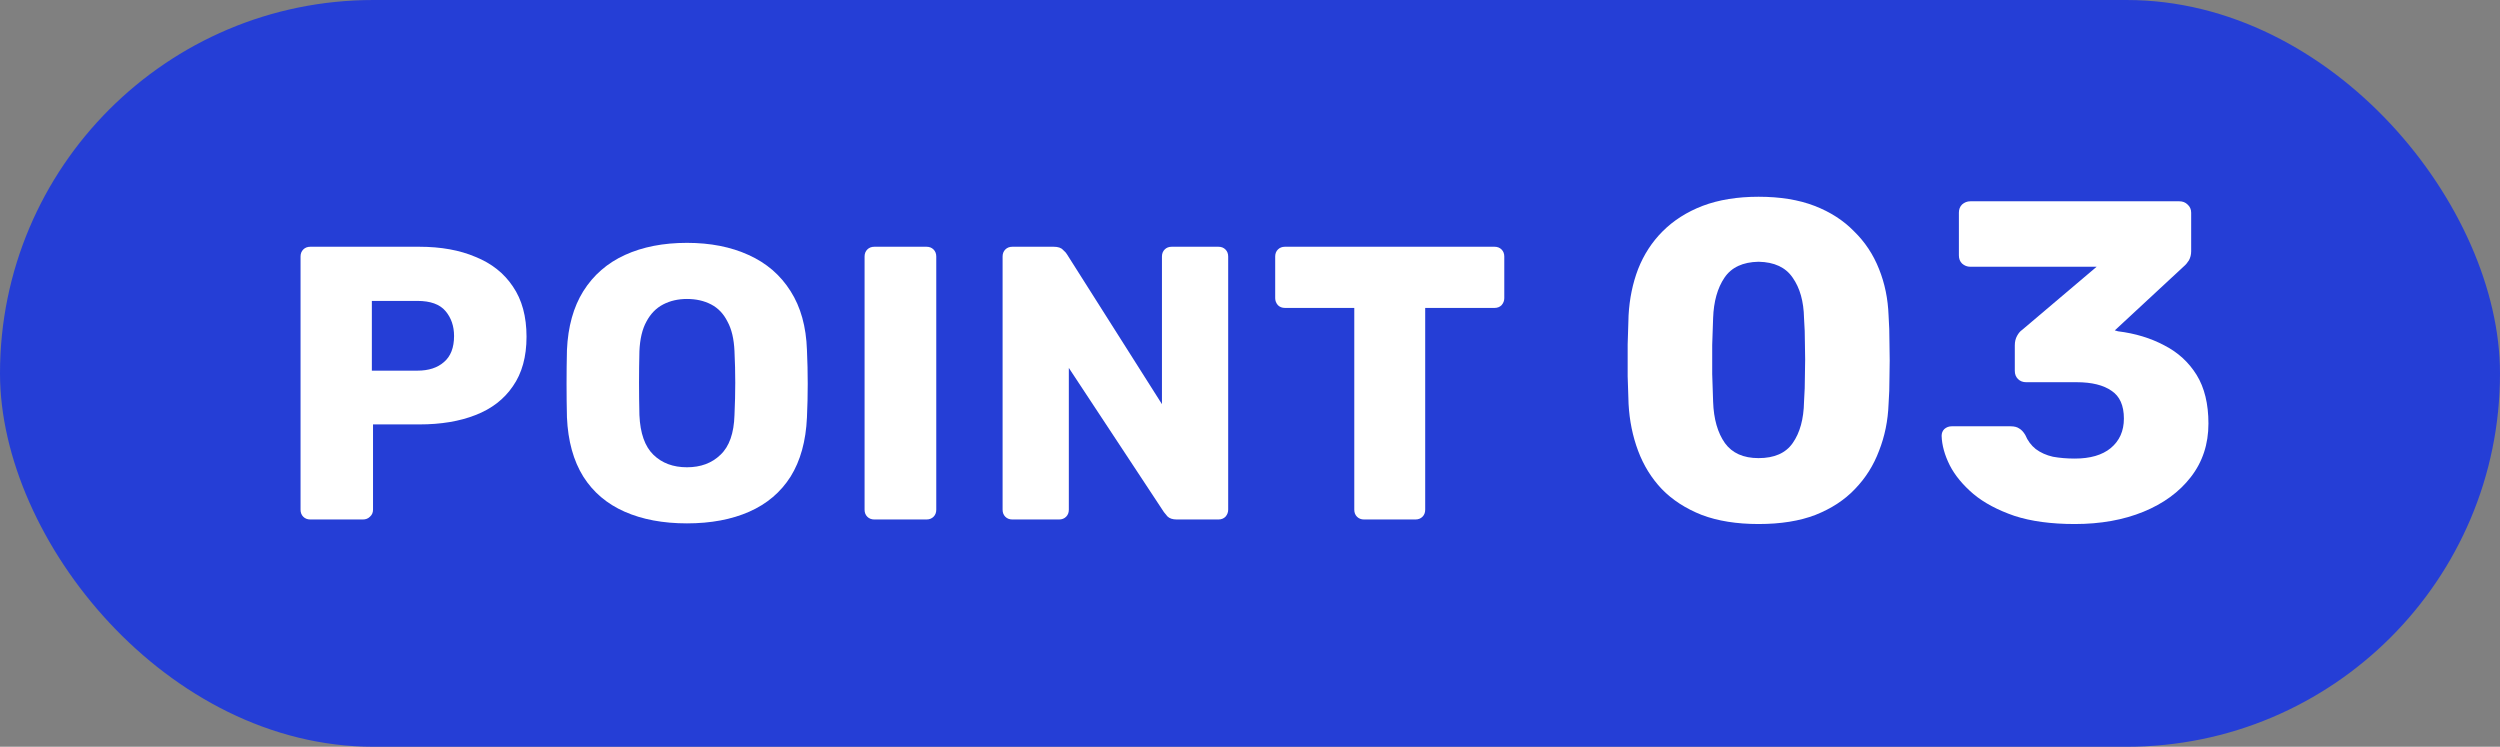
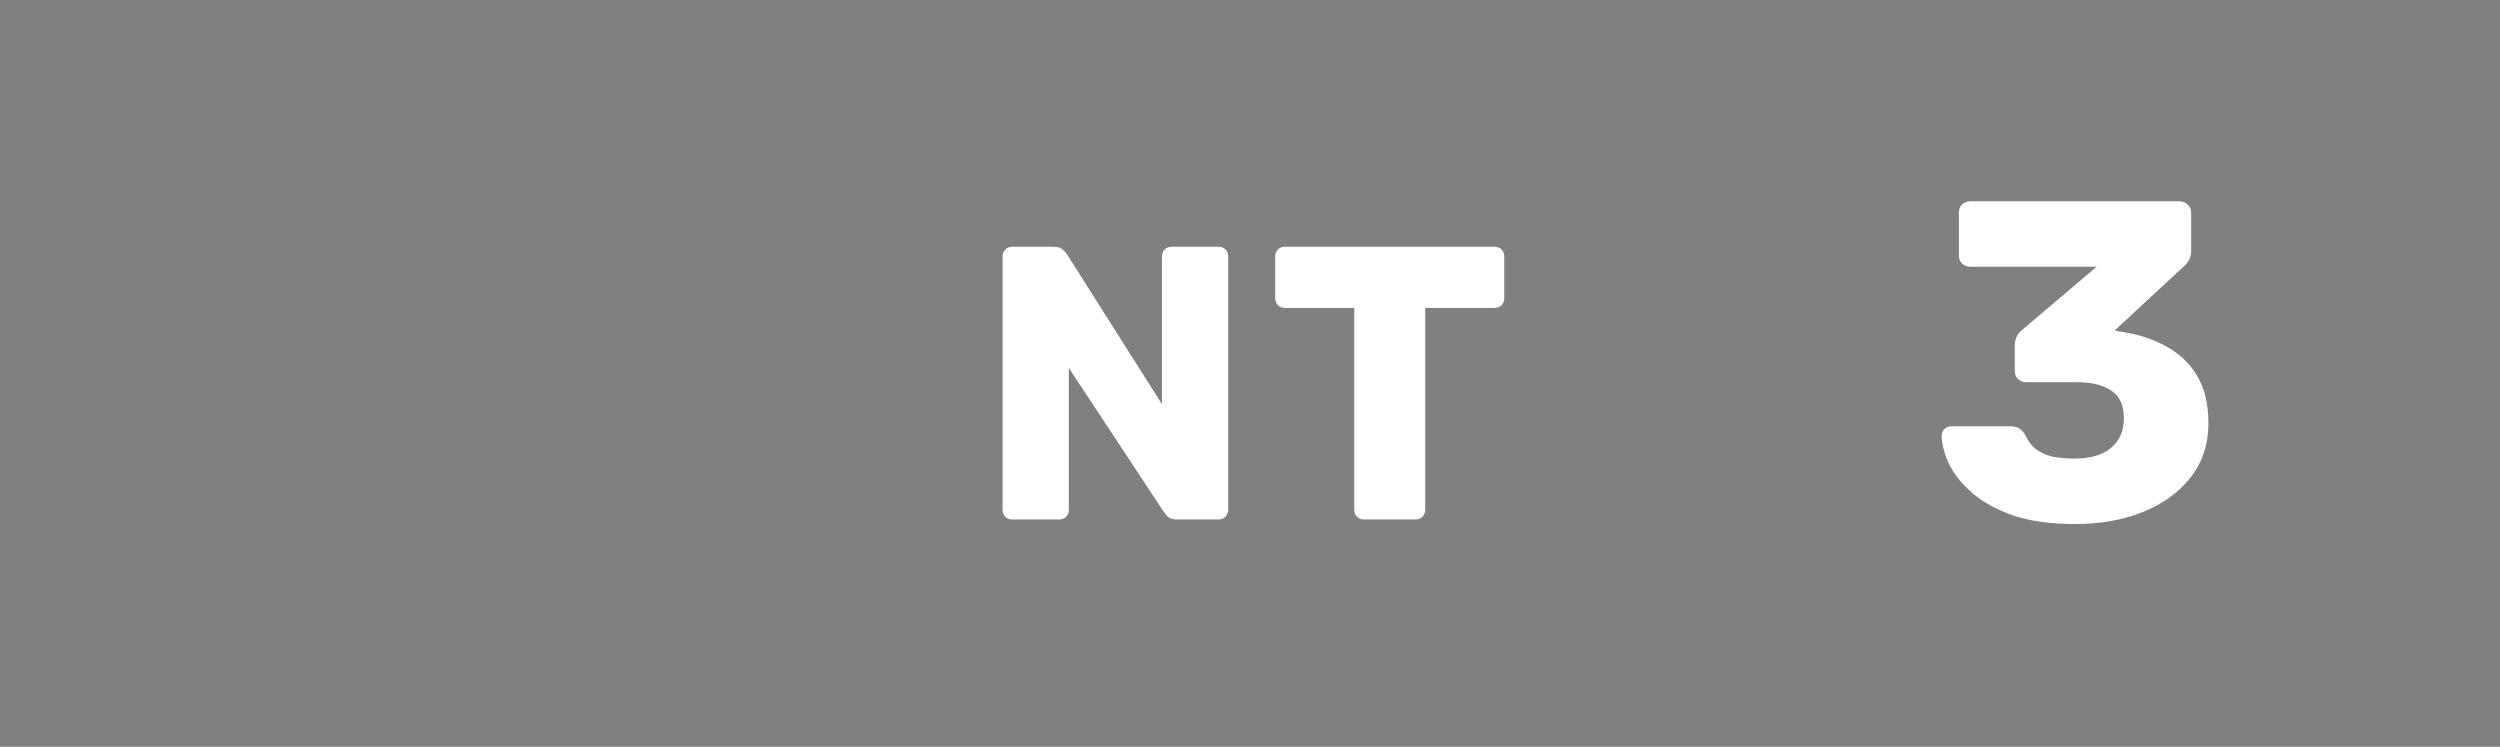
<svg xmlns="http://www.w3.org/2000/svg" width="77" height="23" viewBox="0 0 77 23" fill="none">
  <rect x="0" y="0" width="77" height="23" fill="#808080" stroke="none" />
-   <rect y="6.10352e-05" width="77" height="23" rx="11.5" fill="#253ED6" />
  <path d="M42.012 16C41.924 16 41.852 15.972 41.796 15.916C41.74 15.86 41.712 15.788 41.712 15.7V9.484H39.576C39.488 9.484 39.416 9.456 39.36 9.4C39.304 9.336 39.276 9.264 39.276 9.184V7.9C39.276 7.812 39.304 7.74 39.36 7.684C39.416 7.628 39.488 7.6 39.576 7.6H46.032C46.12 7.6 46.192 7.628 46.248 7.684C46.304 7.74 46.332 7.812 46.332 7.9V9.184C46.332 9.264 46.304 9.336 46.248 9.4C46.192 9.456 46.12 9.484 46.032 9.484H43.896V15.7C43.896 15.788 43.868 15.86 43.812 15.916C43.756 15.972 43.684 16 43.596 16H42.012Z" fill="white" />
  <path d="M31.18 16C31.092 16 31.02 15.972 30.964 15.916C30.908 15.86 30.88 15.788 30.88 15.7V7.9C30.88 7.812 30.908 7.74 30.964 7.684C31.02 7.628 31.092 7.6 31.18 7.6H32.452C32.588 7.6 32.684 7.632 32.74 7.696C32.804 7.752 32.844 7.796 32.86 7.828L35.788 12.448V7.9C35.788 7.812 35.816 7.74 35.872 7.684C35.928 7.628 36 7.6 36.088 7.6H37.528C37.616 7.6 37.688 7.628 37.744 7.684C37.8 7.74 37.828 7.812 37.828 7.9V15.7C37.828 15.78 37.8 15.852 37.744 15.916C37.688 15.972 37.616 16 37.528 16H36.244C36.116 16 36.02 15.968 35.956 15.904C35.9 15.84 35.864 15.796 35.848 15.772L32.92 11.332V15.7C32.92 15.788 32.892 15.86 32.836 15.916C32.78 15.972 32.708 16 32.62 16H31.18Z" fill="white" />
-   <path d="M26.929 16C26.841 16 26.769 15.972 26.713 15.916C26.657 15.86 26.629 15.788 26.629 15.7V7.9C26.629 7.812 26.657 7.74 26.713 7.684C26.769 7.628 26.841 7.6 26.929 7.6H28.537C28.625 7.6 28.697 7.628 28.753 7.684C28.809 7.74 28.837 7.812 28.837 7.9V15.7C28.837 15.788 28.809 15.86 28.753 15.916C28.697 15.972 28.625 16 28.537 16H26.929Z" fill="white" />
-   <path d="M21.158 16.12C20.422 16.12 19.782 16 19.238 15.76C18.694 15.52 18.27 15.16 17.966 14.68C17.662 14.192 17.494 13.584 17.462 12.856C17.454 12.512 17.45 12.168 17.45 11.824C17.45 11.48 17.454 11.132 17.462 10.78C17.494 10.06 17.662 9.456 17.966 8.968C18.278 8.472 18.706 8.1 19.25 7.852C19.794 7.604 20.43 7.48 21.158 7.48C21.878 7.48 22.51 7.604 23.054 7.852C23.606 8.1 24.038 8.472 24.35 8.968C24.662 9.456 24.83 10.06 24.854 10.78C24.87 11.132 24.878 11.48 24.878 11.824C24.878 12.168 24.87 12.512 24.854 12.856C24.822 13.584 24.654 14.192 24.35 14.68C24.046 15.16 23.622 15.52 23.078 15.76C22.534 16 21.894 16.12 21.158 16.12ZM21.158 14.392C21.582 14.392 21.926 14.264 22.19 14.008C22.462 13.752 22.606 13.344 22.622 12.784C22.638 12.432 22.646 12.1 22.646 11.788C22.646 11.476 22.638 11.152 22.622 10.816C22.606 10.44 22.534 10.136 22.406 9.904C22.286 9.664 22.118 9.488 21.902 9.376C21.686 9.264 21.438 9.208 21.158 9.208C20.886 9.208 20.642 9.264 20.426 9.376C20.21 9.488 20.038 9.664 19.91 9.904C19.782 10.136 19.71 10.44 19.694 10.816C19.686 11.152 19.682 11.476 19.682 11.788C19.682 12.1 19.686 12.432 19.694 12.784C19.718 13.344 19.862 13.752 20.126 14.008C20.39 14.264 20.734 14.392 21.158 14.392Z" fill="white" />
-   <path d="M9.557 16C9.469 16 9.397 15.972 9.341 15.916C9.285 15.86 9.257 15.788 9.257 15.7V7.9C9.257 7.812 9.285 7.74 9.341 7.684C9.397 7.628 9.469 7.6 9.557 7.6H12.917C13.581 7.6 14.157 7.704 14.645 7.912C15.141 8.112 15.525 8.416 15.797 8.824C16.077 9.232 16.217 9.748 16.217 10.372C16.217 10.988 16.077 11.496 15.797 11.896C15.525 12.296 15.141 12.592 14.645 12.784C14.157 12.976 13.581 13.072 12.917 13.072H11.489V15.7C11.489 15.788 11.457 15.86 11.393 15.916C11.337 15.972 11.265 16 11.177 16H9.557ZM11.453 11.416H12.857C13.201 11.416 13.473 11.328 13.673 11.152C13.881 10.976 13.985 10.708 13.985 10.348C13.985 10.044 13.897 9.788 13.721 9.58C13.545 9.372 13.257 9.268 12.857 9.268H11.453V11.416Z" fill="white" />
  <path d="M63.904 16.14C63.176 16.14 62.555 16.056 62.042 15.888C61.528 15.711 61.108 15.487 60.782 15.216C60.455 14.936 60.212 14.642 60.054 14.334C59.895 14.017 59.811 13.713 59.802 13.424C59.802 13.34 59.83 13.27 59.886 13.214C59.951 13.158 60.026 13.13 60.11 13.13H61.93C62.042 13.13 62.13 13.153 62.196 13.2C62.261 13.237 62.322 13.303 62.378 13.396C62.452 13.573 62.56 13.718 62.7 13.83C62.849 13.942 63.026 14.021 63.232 14.068C63.437 14.105 63.661 14.124 63.904 14.124C64.38 14.124 64.748 14.017 65.01 13.802C65.28 13.578 65.416 13.275 65.416 12.892C65.416 12.491 65.29 12.206 65.038 12.038C64.786 11.861 64.426 11.772 63.96 11.772H62.406C62.303 11.772 62.219 11.739 62.154 11.674C62.088 11.609 62.056 11.525 62.056 11.422V10.638C62.056 10.526 62.079 10.428 62.126 10.344C62.172 10.26 62.224 10.199 62.28 10.162L64.576 8.216H60.684C60.59 8.216 60.506 8.183 60.432 8.118C60.366 8.053 60.334 7.969 60.334 7.866V6.55C60.334 6.447 60.366 6.363 60.432 6.298C60.506 6.233 60.59 6.2 60.684 6.2H67.124C67.226 6.2 67.31 6.233 67.376 6.298C67.45 6.363 67.488 6.447 67.488 6.55V7.74C67.488 7.843 67.464 7.936 67.418 8.02C67.371 8.095 67.32 8.155 67.264 8.202L65.136 10.176L65.234 10.204C65.766 10.269 66.242 10.414 66.662 10.638C67.082 10.853 67.413 11.156 67.656 11.548C67.898 11.94 68.02 12.439 68.02 13.046C68.02 13.681 67.838 14.231 67.474 14.698C67.119 15.155 66.634 15.51 66.018 15.762C65.402 16.014 64.697 16.14 63.904 16.14Z" fill="white" />
-   <path d="M54.164 16.14C53.492 16.14 52.908 16.047 52.414 15.86C51.919 15.664 51.508 15.398 51.182 15.062C50.864 14.726 50.622 14.334 50.454 13.886C50.286 13.438 50.188 12.957 50.16 12.444C50.151 12.192 50.141 11.907 50.132 11.59C50.132 11.263 50.132 10.937 50.132 10.61C50.141 10.274 50.151 9.975 50.16 9.714C50.188 9.201 50.286 8.725 50.454 8.286C50.631 7.838 50.883 7.451 51.21 7.124C51.546 6.788 51.956 6.527 52.442 6.34C52.937 6.153 53.511 6.06 54.164 6.06C54.827 6.06 55.401 6.153 55.886 6.34C56.371 6.527 56.777 6.788 57.104 7.124C57.44 7.451 57.697 7.838 57.874 8.286C58.051 8.725 58.149 9.201 58.168 9.714C58.187 9.975 58.196 10.274 58.196 10.61C58.205 10.937 58.205 11.263 58.196 11.59C58.196 11.907 58.187 12.192 58.168 12.444C58.149 12.957 58.051 13.438 57.874 13.886C57.706 14.334 57.459 14.726 57.132 15.062C56.815 15.398 56.408 15.664 55.914 15.86C55.428 16.047 54.845 16.14 54.164 16.14ZM54.164 14.11C54.649 14.11 54.999 13.956 55.214 13.648C55.438 13.331 55.554 12.906 55.564 12.374C55.583 12.103 55.592 11.819 55.592 11.52C55.601 11.221 55.601 10.923 55.592 10.624C55.592 10.325 55.583 10.05 55.564 9.798C55.554 9.285 55.438 8.869 55.214 8.552C54.999 8.235 54.649 8.071 54.164 8.062C53.678 8.071 53.328 8.235 53.114 8.552C52.899 8.869 52.782 9.285 52.764 9.798C52.755 10.05 52.745 10.325 52.736 10.624C52.736 10.923 52.736 11.221 52.736 11.52C52.745 11.819 52.755 12.103 52.764 12.374C52.782 12.906 52.904 13.331 53.128 13.648C53.352 13.956 53.697 14.11 54.164 14.11Z" fill="white" />
</svg>